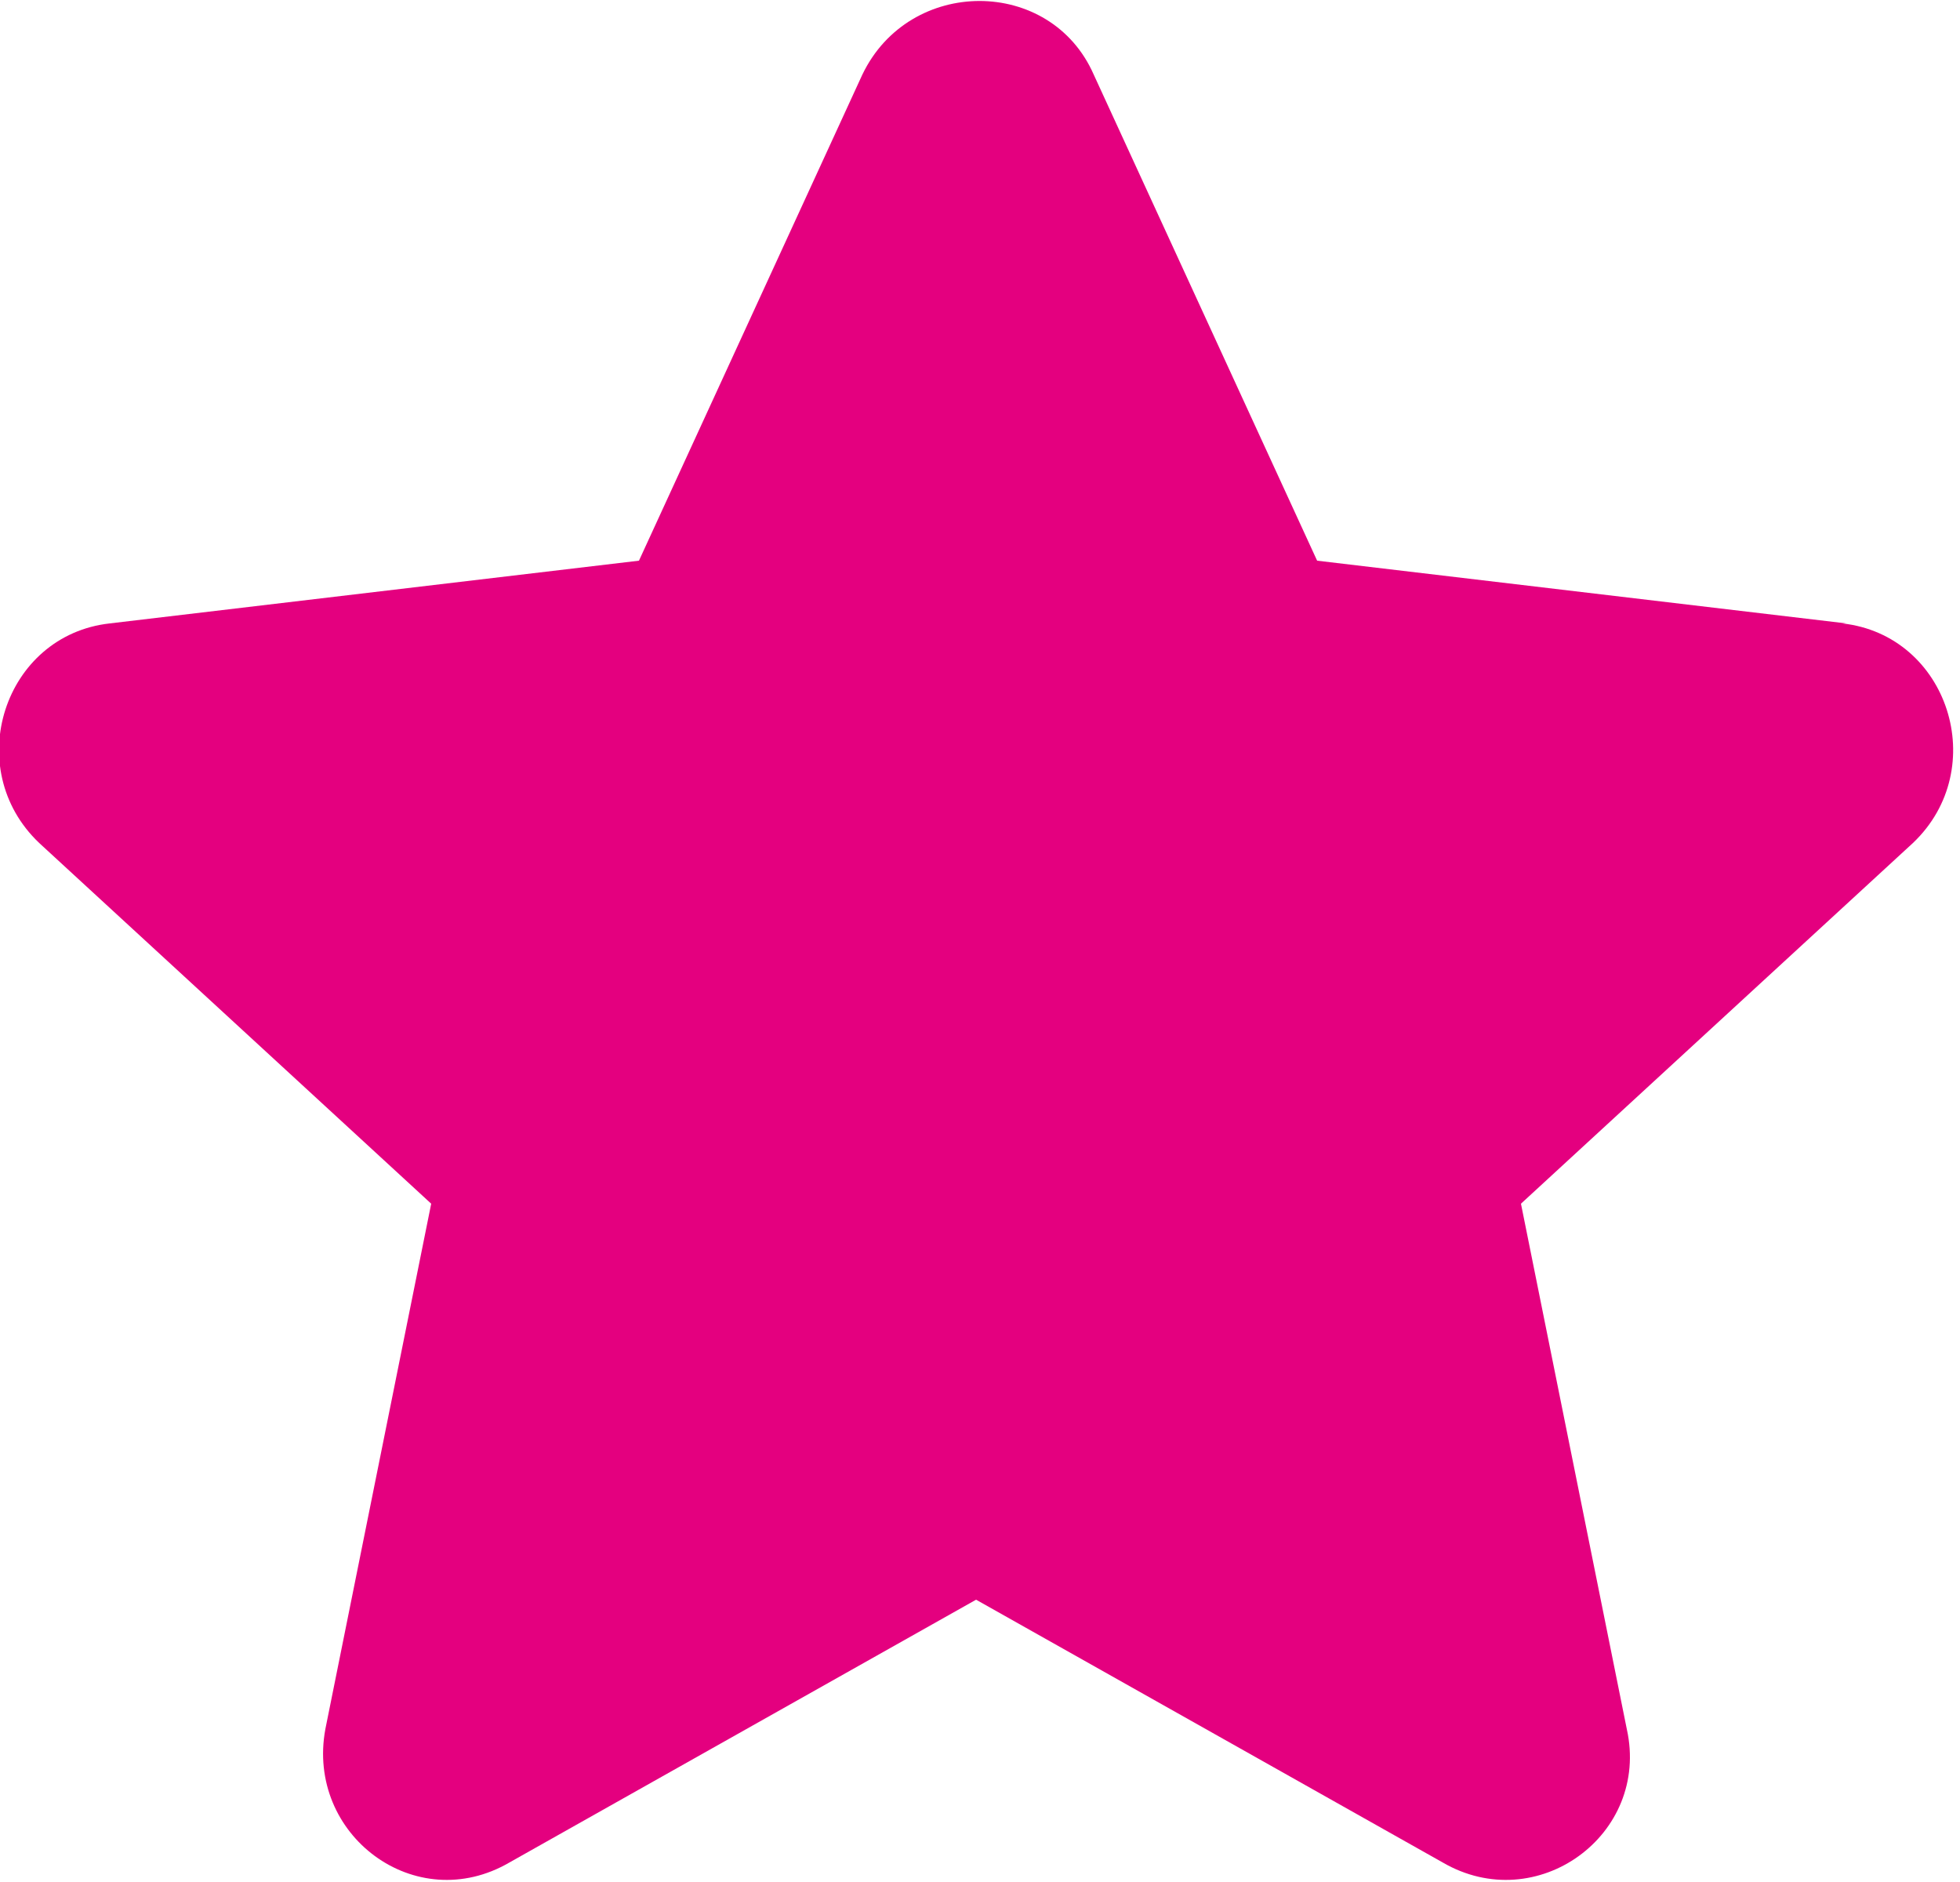
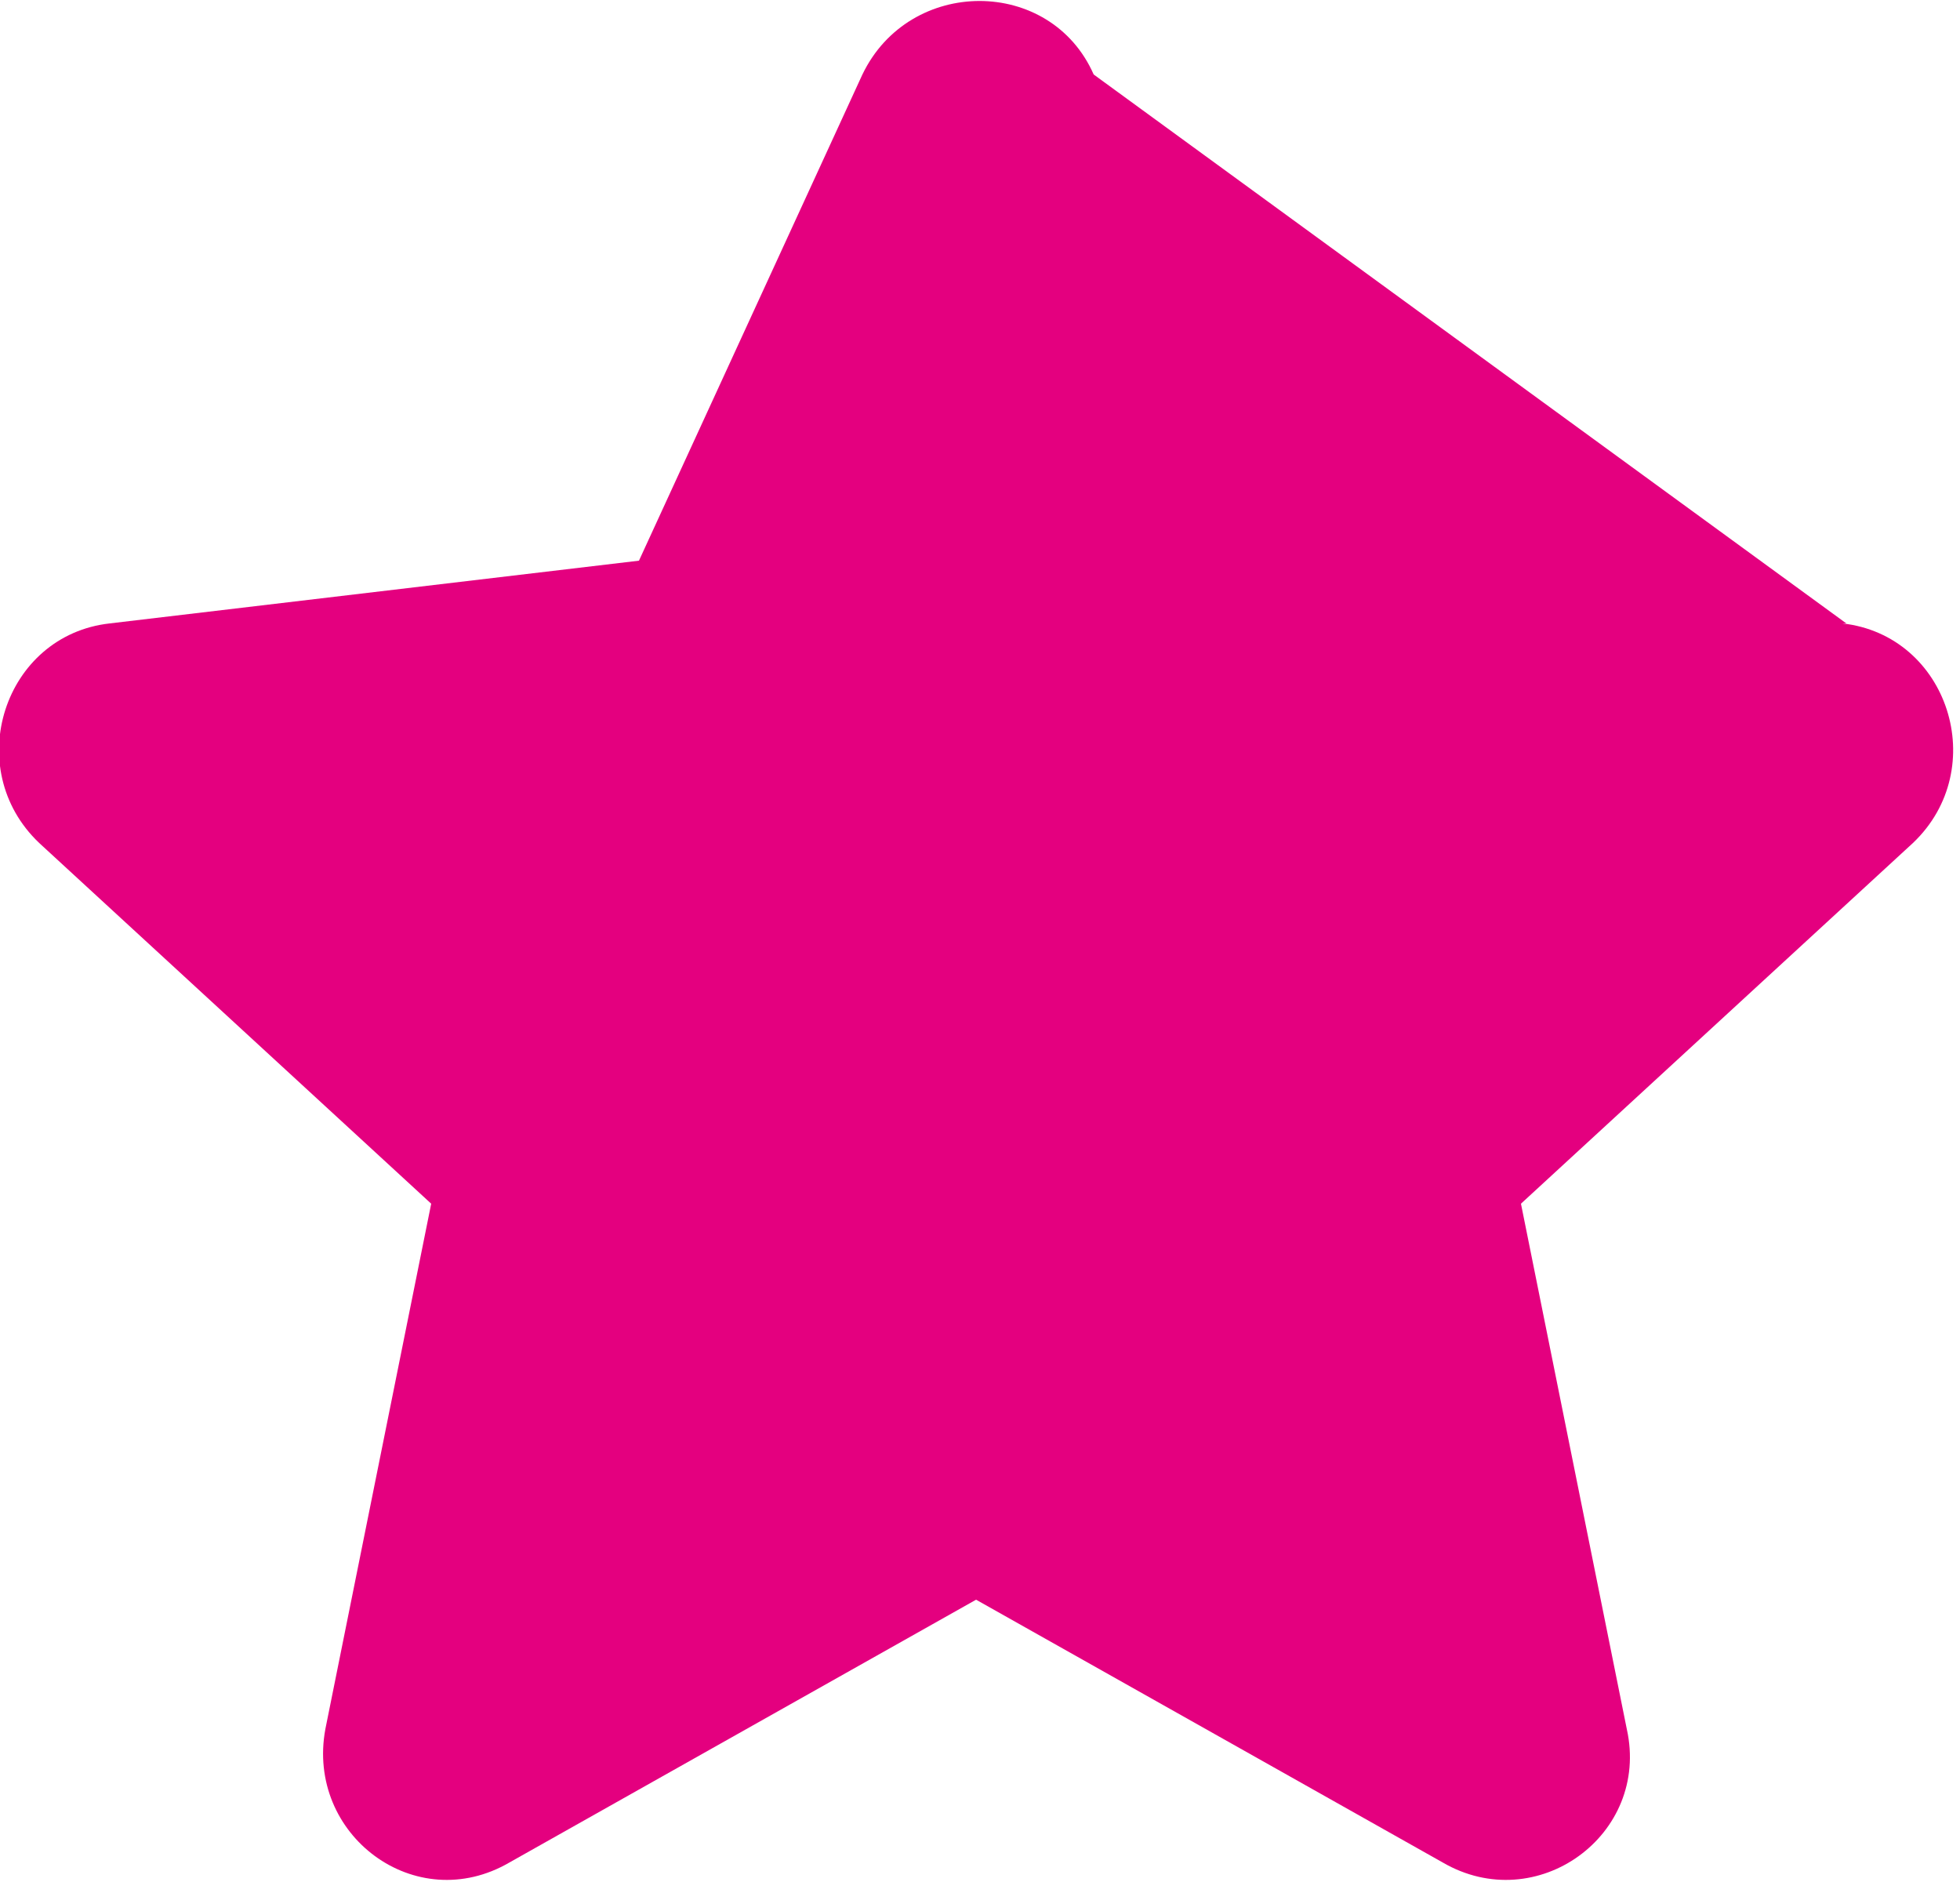
<svg xmlns="http://www.w3.org/2000/svg" id="_レイヤー_1" data-name=" レイヤー 1" version="1.1" viewBox="0 0 50 48">
  <defs>
    <style>
      .cls-1 {
        fill: #e4007f;
        stroke-width: 0px;
      }
    </style>
  </defs>
-   <path class="cls-1" d="M47.1,15.9l-13.5-1.6L27.9,1.9c-1.1-2.5-4.7-2.5-5.9,0l-5.7,12.4-13.5,1.6c-2.7.3-3.8,3.7-1.8,5.6l10,9.2-2.7,13.4c-.5,2.7,2.3,4.8,4.7,3.4l11.9-6.7,11.9,6.7c2.4,1.4,5.3-.7,4.7-3.4l-2.7-13.4,10-9.2c2-1.9.9-5.3-1.8-5.6Z" />
+   <path class="cls-1" d="M47.1,15.9L27.9,1.9c-1.1-2.5-4.7-2.5-5.9,0l-5.7,12.4-13.5,1.6c-2.7.3-3.8,3.7-1.8,5.6l10,9.2-2.7,13.4c-.5,2.7,2.3,4.8,4.7,3.4l11.9-6.7,11.9,6.7c2.4,1.4,5.3-.7,4.7-3.4l-2.7-13.4,10-9.2c2-1.9.9-5.3-1.8-5.6Z" />
</svg>